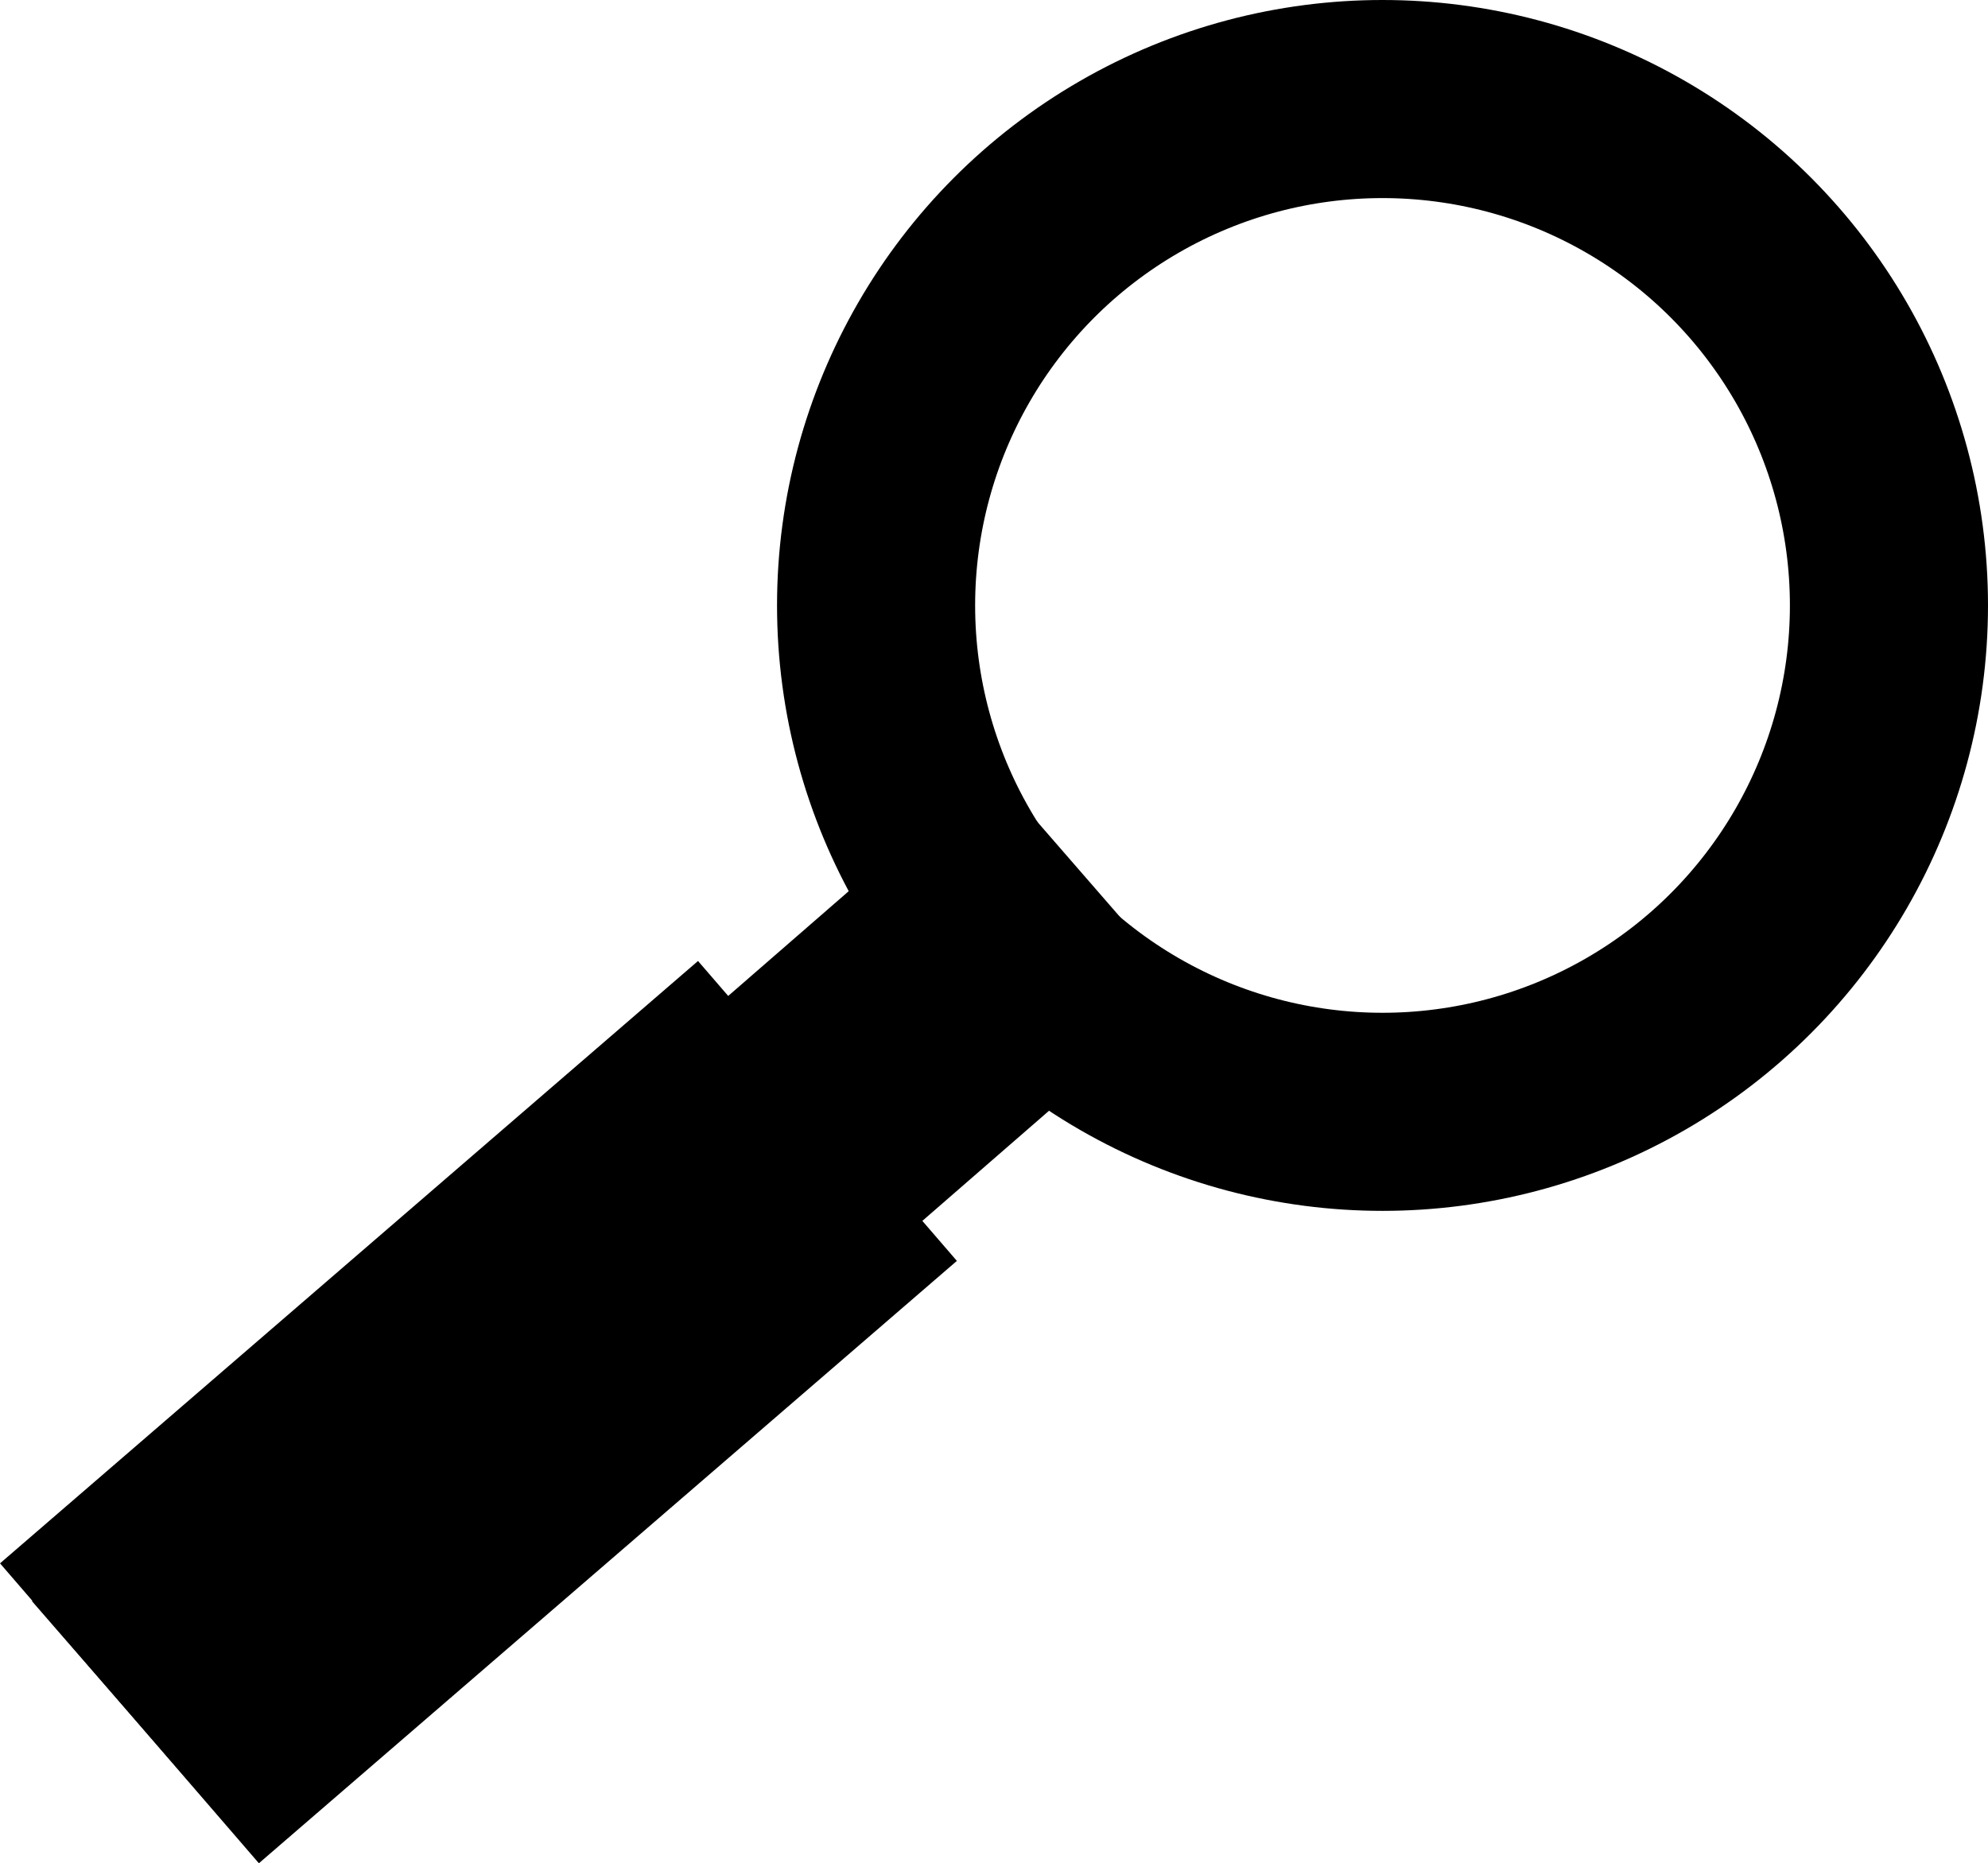
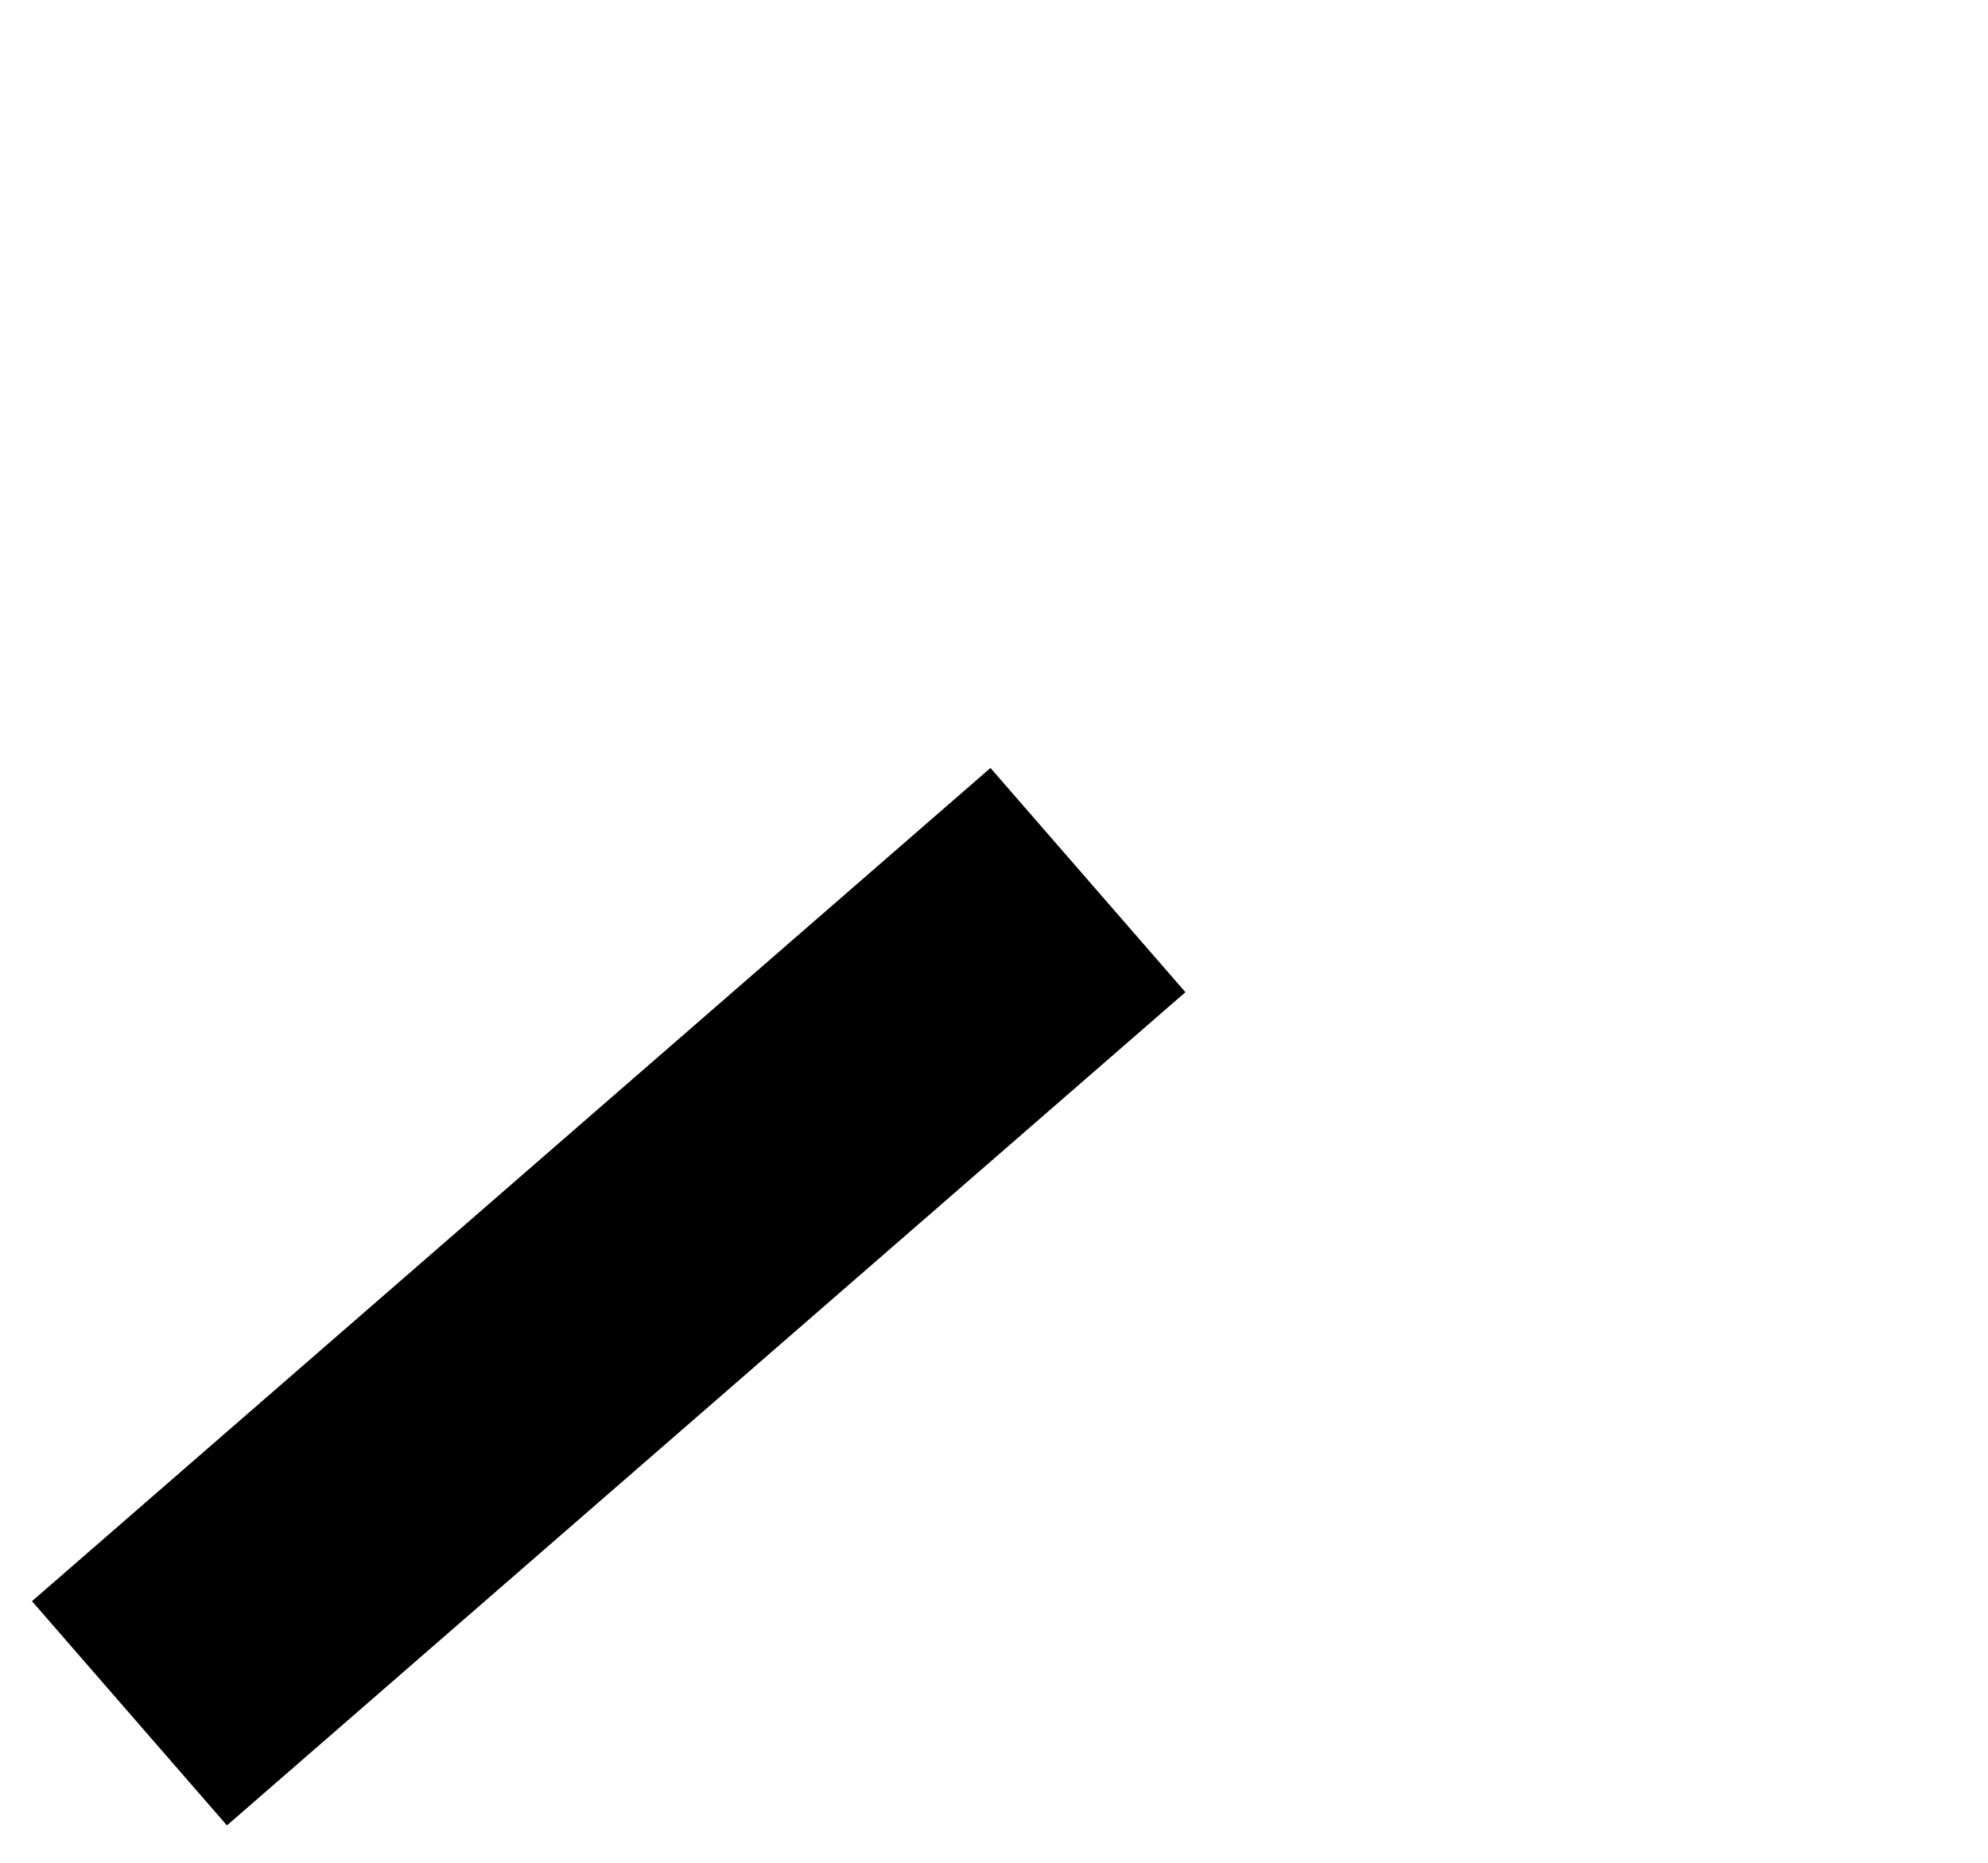
<svg xmlns="http://www.w3.org/2000/svg" viewBox="0 0 20.071 18.813">
  <defs>
    <style>.a,.b,.c,.d{fill:none;}.b,.c,.d{stroke:#000;}.b{stroke-width:2px;}.c{stroke-width:3px;}.d{stroke-width:4px;}</style>
  </defs>
  <title>search-symbol</title>
-   <circle class="a" cx="13.958" cy="6.113" r="6.113" />
-   <circle class="b" cx="13.958" cy="6.113" r="5.113" />
  <line class="c" x1="1.307" y1="17.299" x2="10.984" y2="8.886" />
-   <line class="d" x1="1.307" y1="17.299" x2="8.354" y2="11.217" />
</svg>